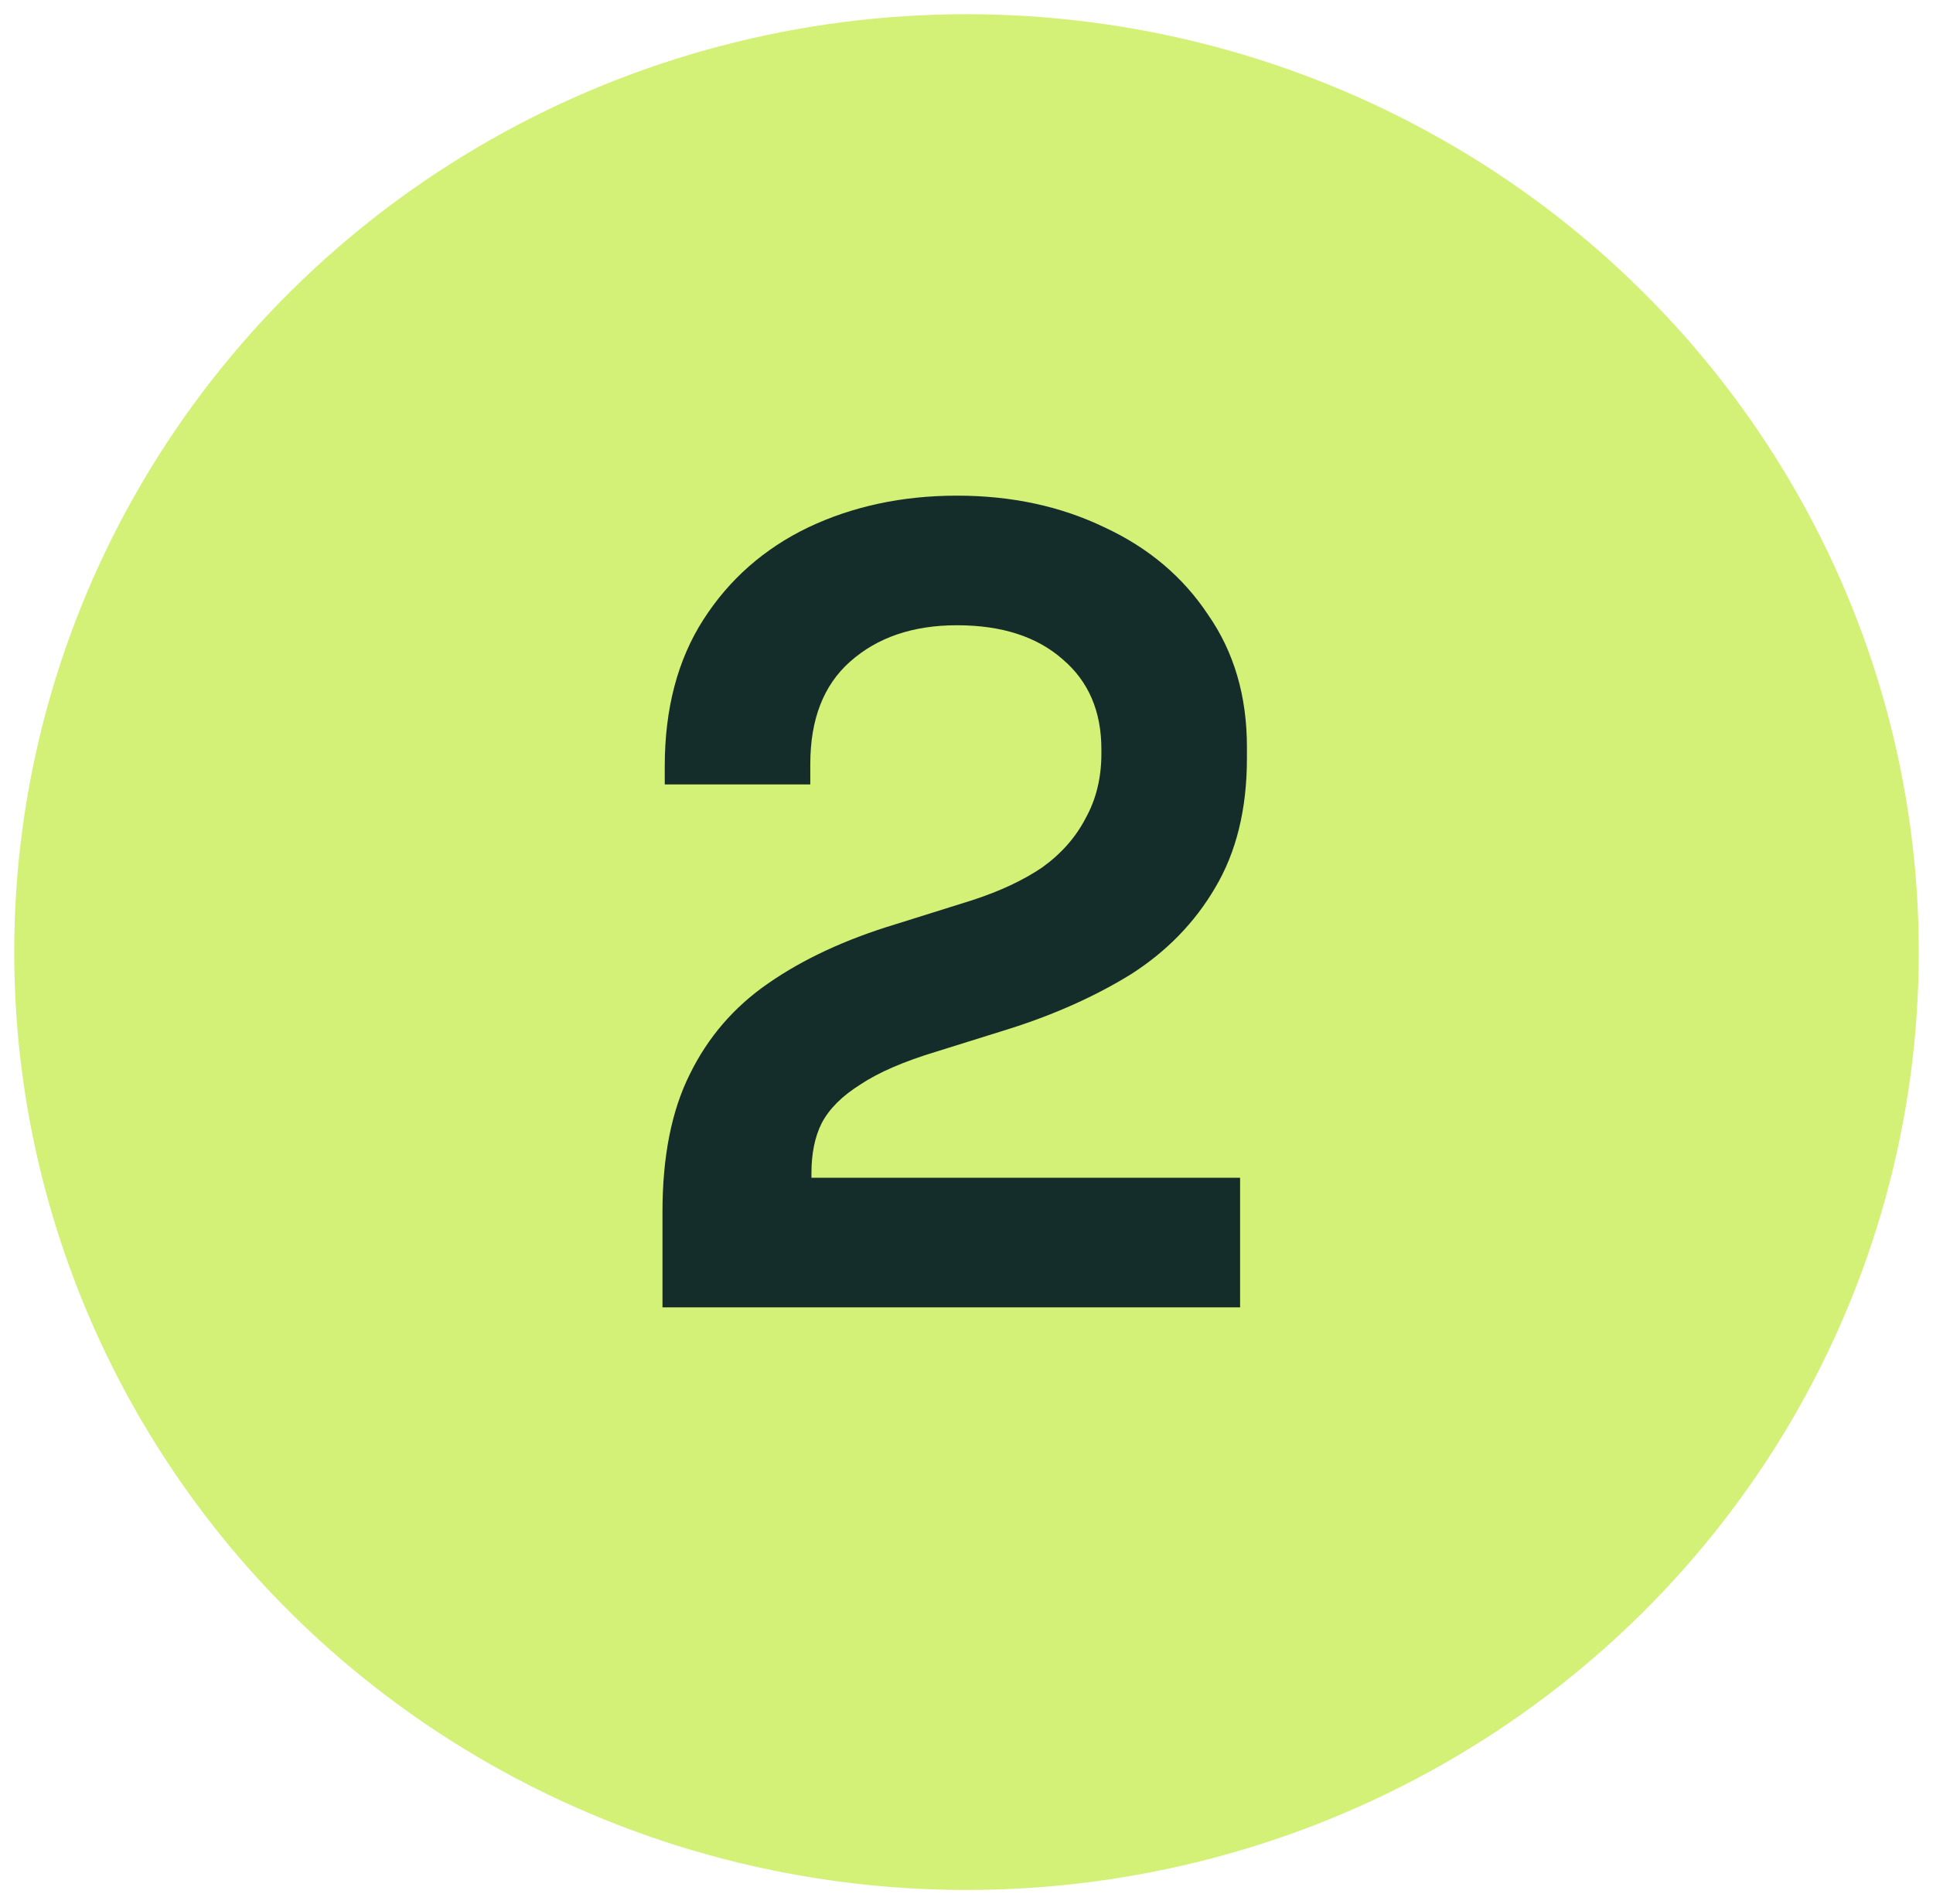
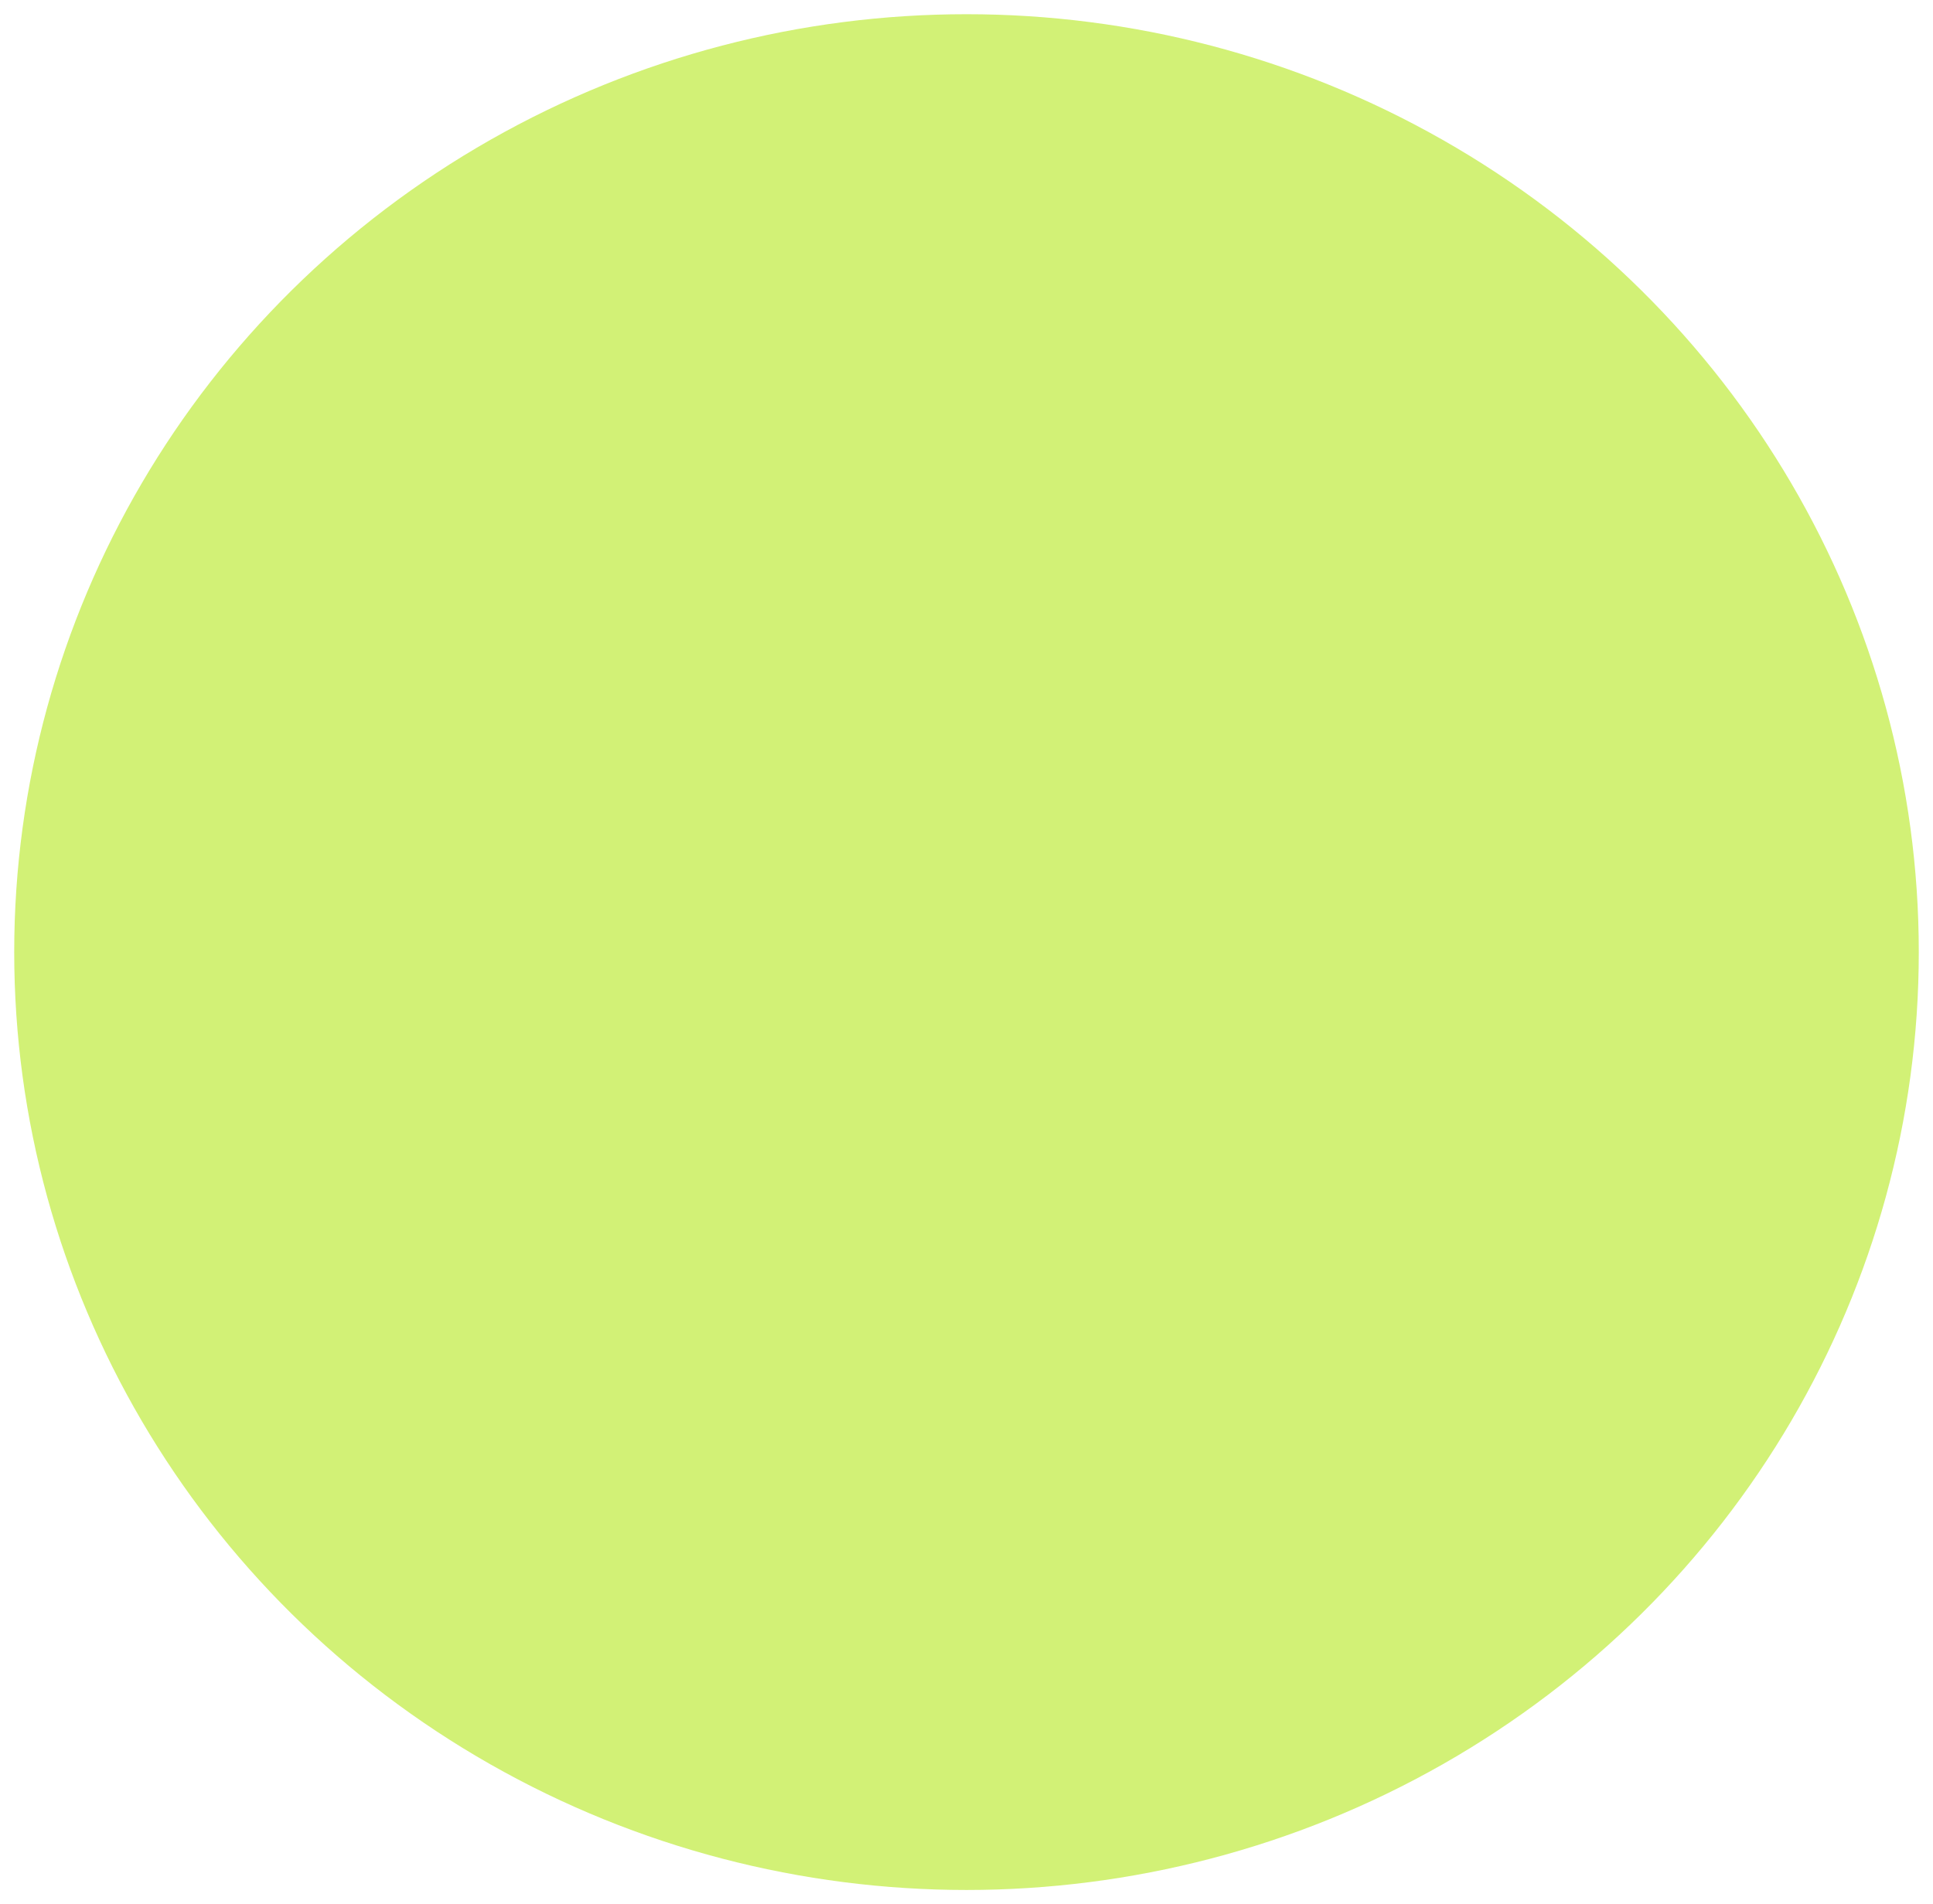
<svg xmlns="http://www.w3.org/2000/svg" width="68" height="67" viewBox="0 0 68 67" fill="none">
  <ellipse cx="34" cy="33.5" rx="33.5" ry="33" fill="#D2F176" />
-   <path d="M23.305 46V42.64C23.305 40.693 23.625 39.08 24.265 37.8C24.905 36.493 25.825 35.427 27.025 34.6C28.252 33.747 29.745 33.053 31.505 32.52L34.185 31.68C35.172 31.36 35.998 30.973 36.665 30.52C37.332 30.04 37.838 29.467 38.185 28.8C38.558 28.133 38.745 27.373 38.745 26.52V26.36C38.745 25.027 38.292 23.973 37.385 23.2C36.478 22.4 35.238 22 33.665 22C32.118 22 30.865 22.427 29.905 23.28C28.972 24.107 28.505 25.307 28.505 26.88V27.6H23.385V26.96C23.385 24.933 23.838 23.213 24.745 21.8C25.652 20.387 26.878 19.307 28.425 18.56C29.998 17.813 31.745 17.44 33.665 17.44C35.585 17.44 37.318 17.813 38.865 18.56C40.412 19.28 41.625 20.307 42.505 21.64C43.412 22.947 43.865 24.493 43.865 26.28V26.68C43.865 28.467 43.492 29.987 42.745 31.24C42.025 32.467 41.038 33.48 39.785 34.28C38.532 35.053 37.105 35.693 35.505 36.2L32.945 37C31.798 37.347 30.905 37.733 30.265 38.16C29.625 38.56 29.172 39.013 28.905 39.52C28.665 40 28.545 40.587 28.545 41.28V41.44H43.625V46H23.305Z" fill="#142D2B" />
</svg>